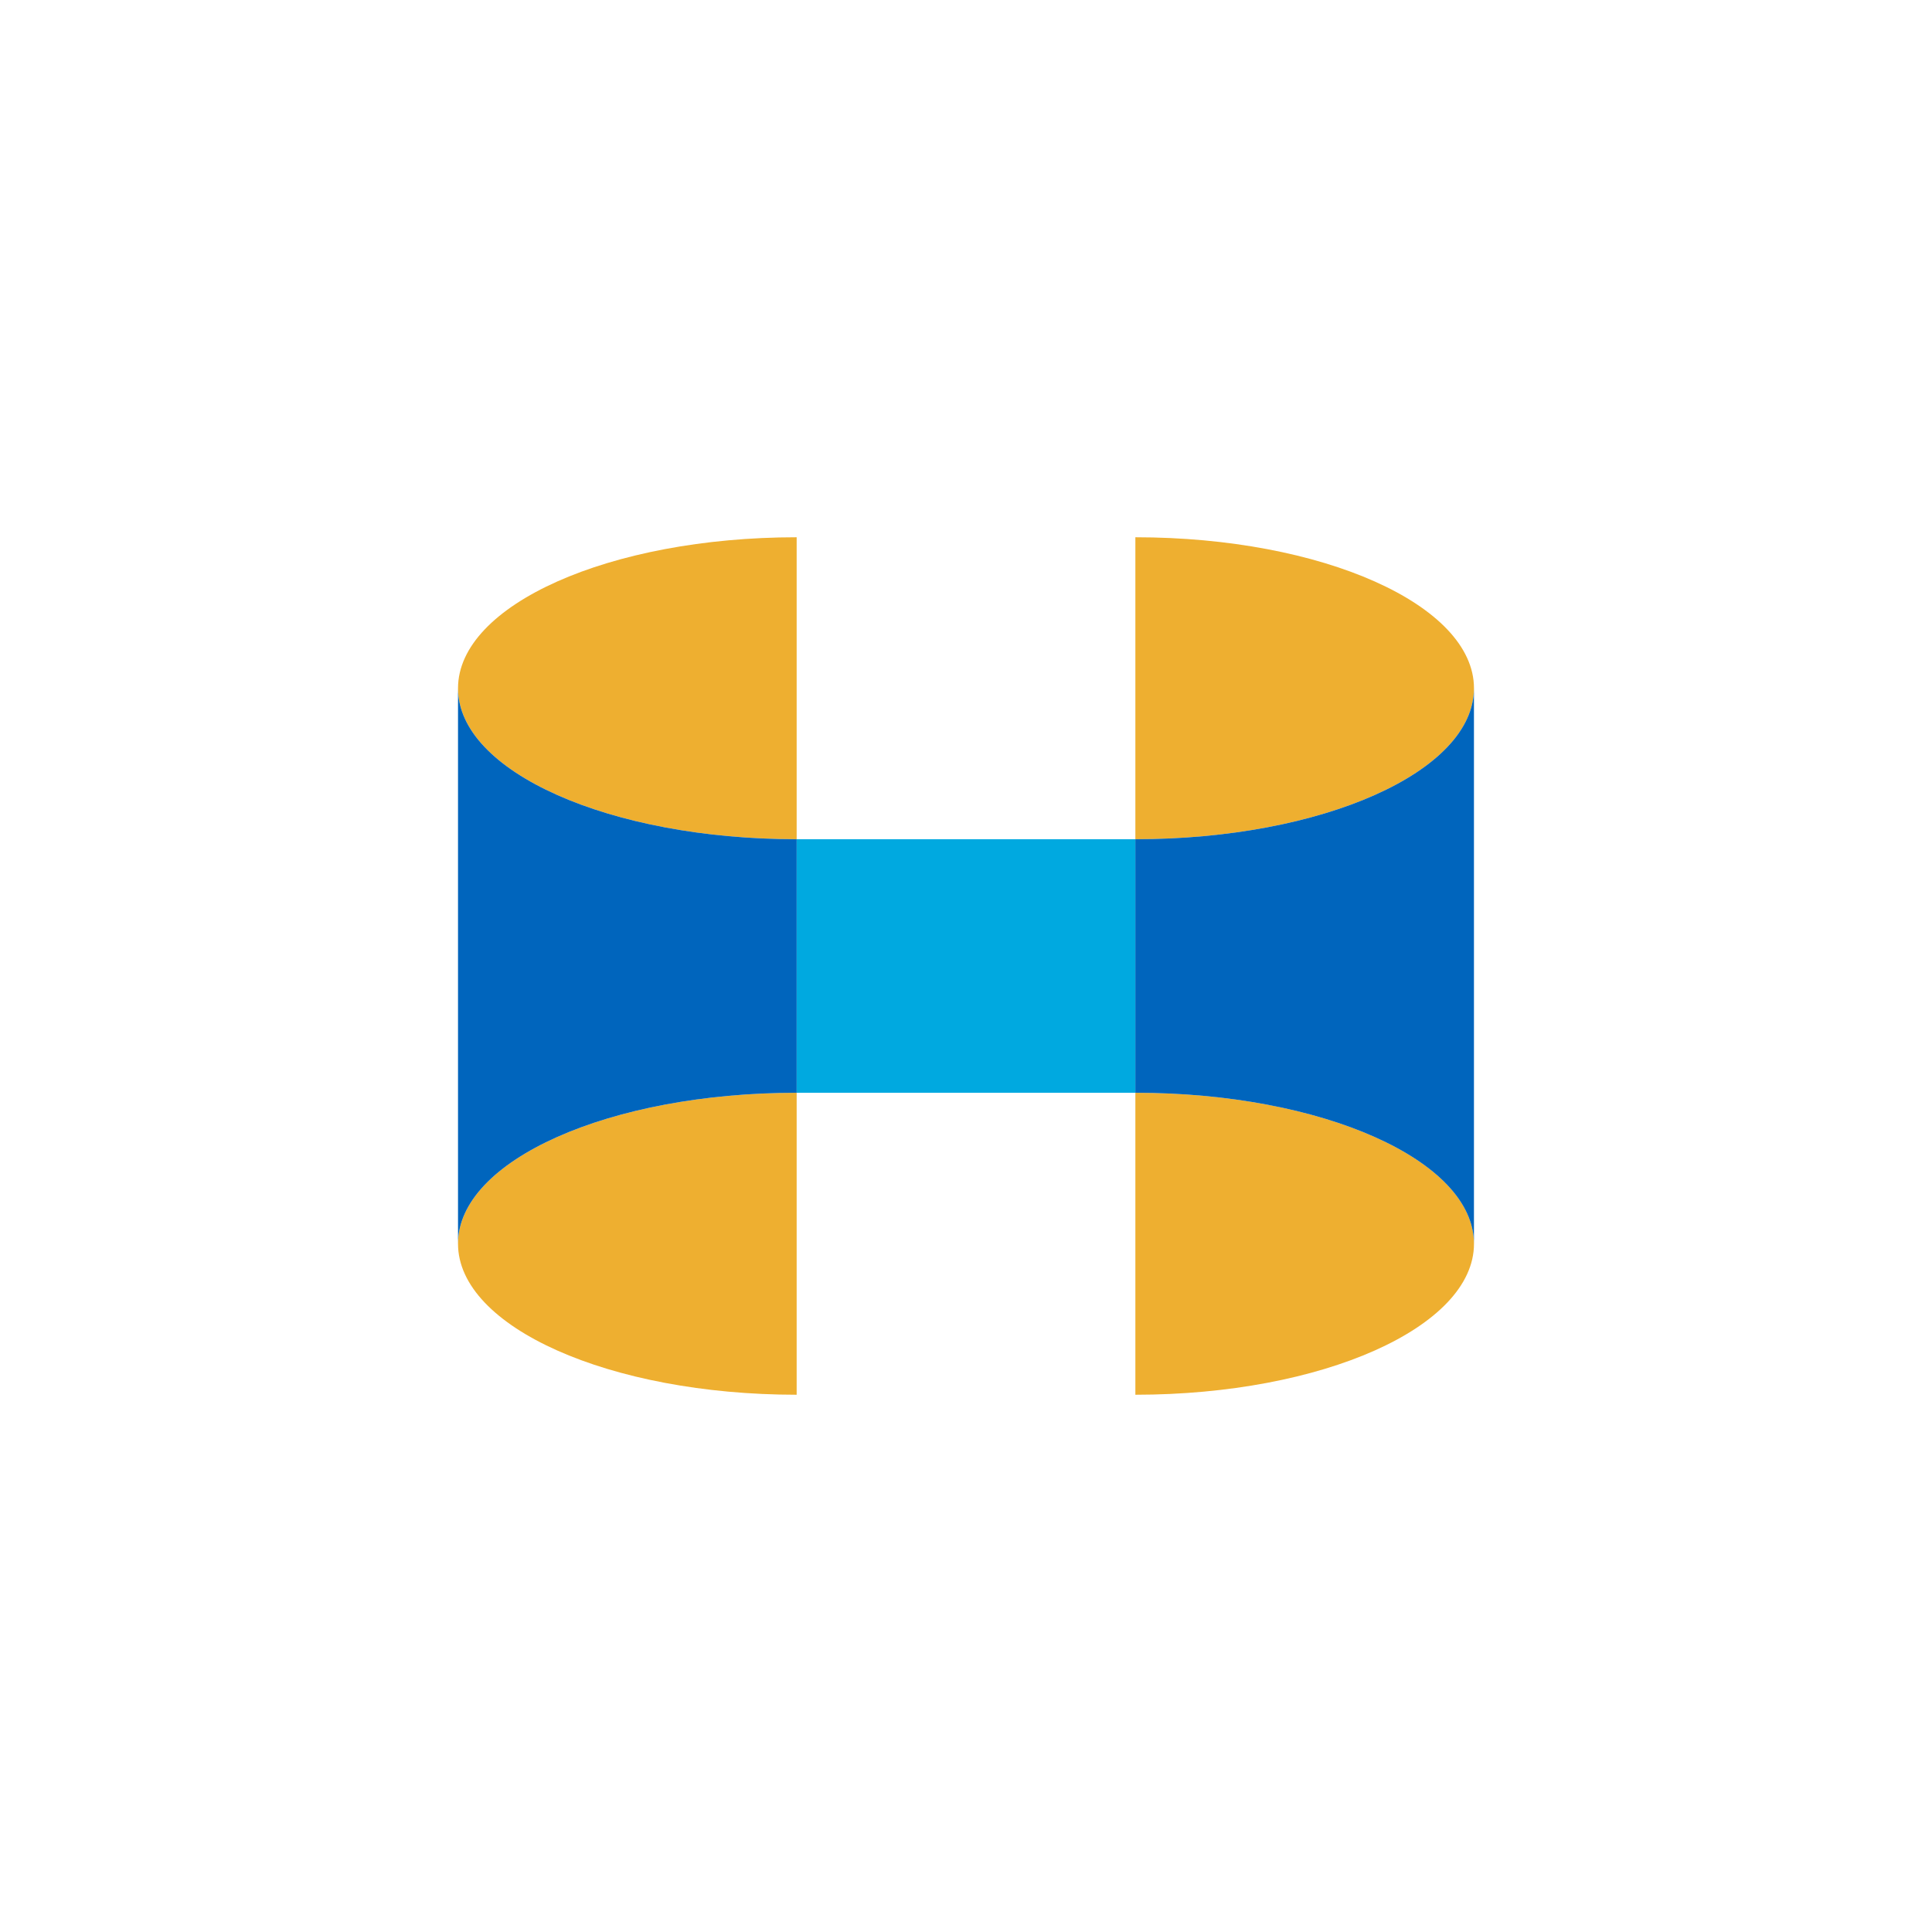
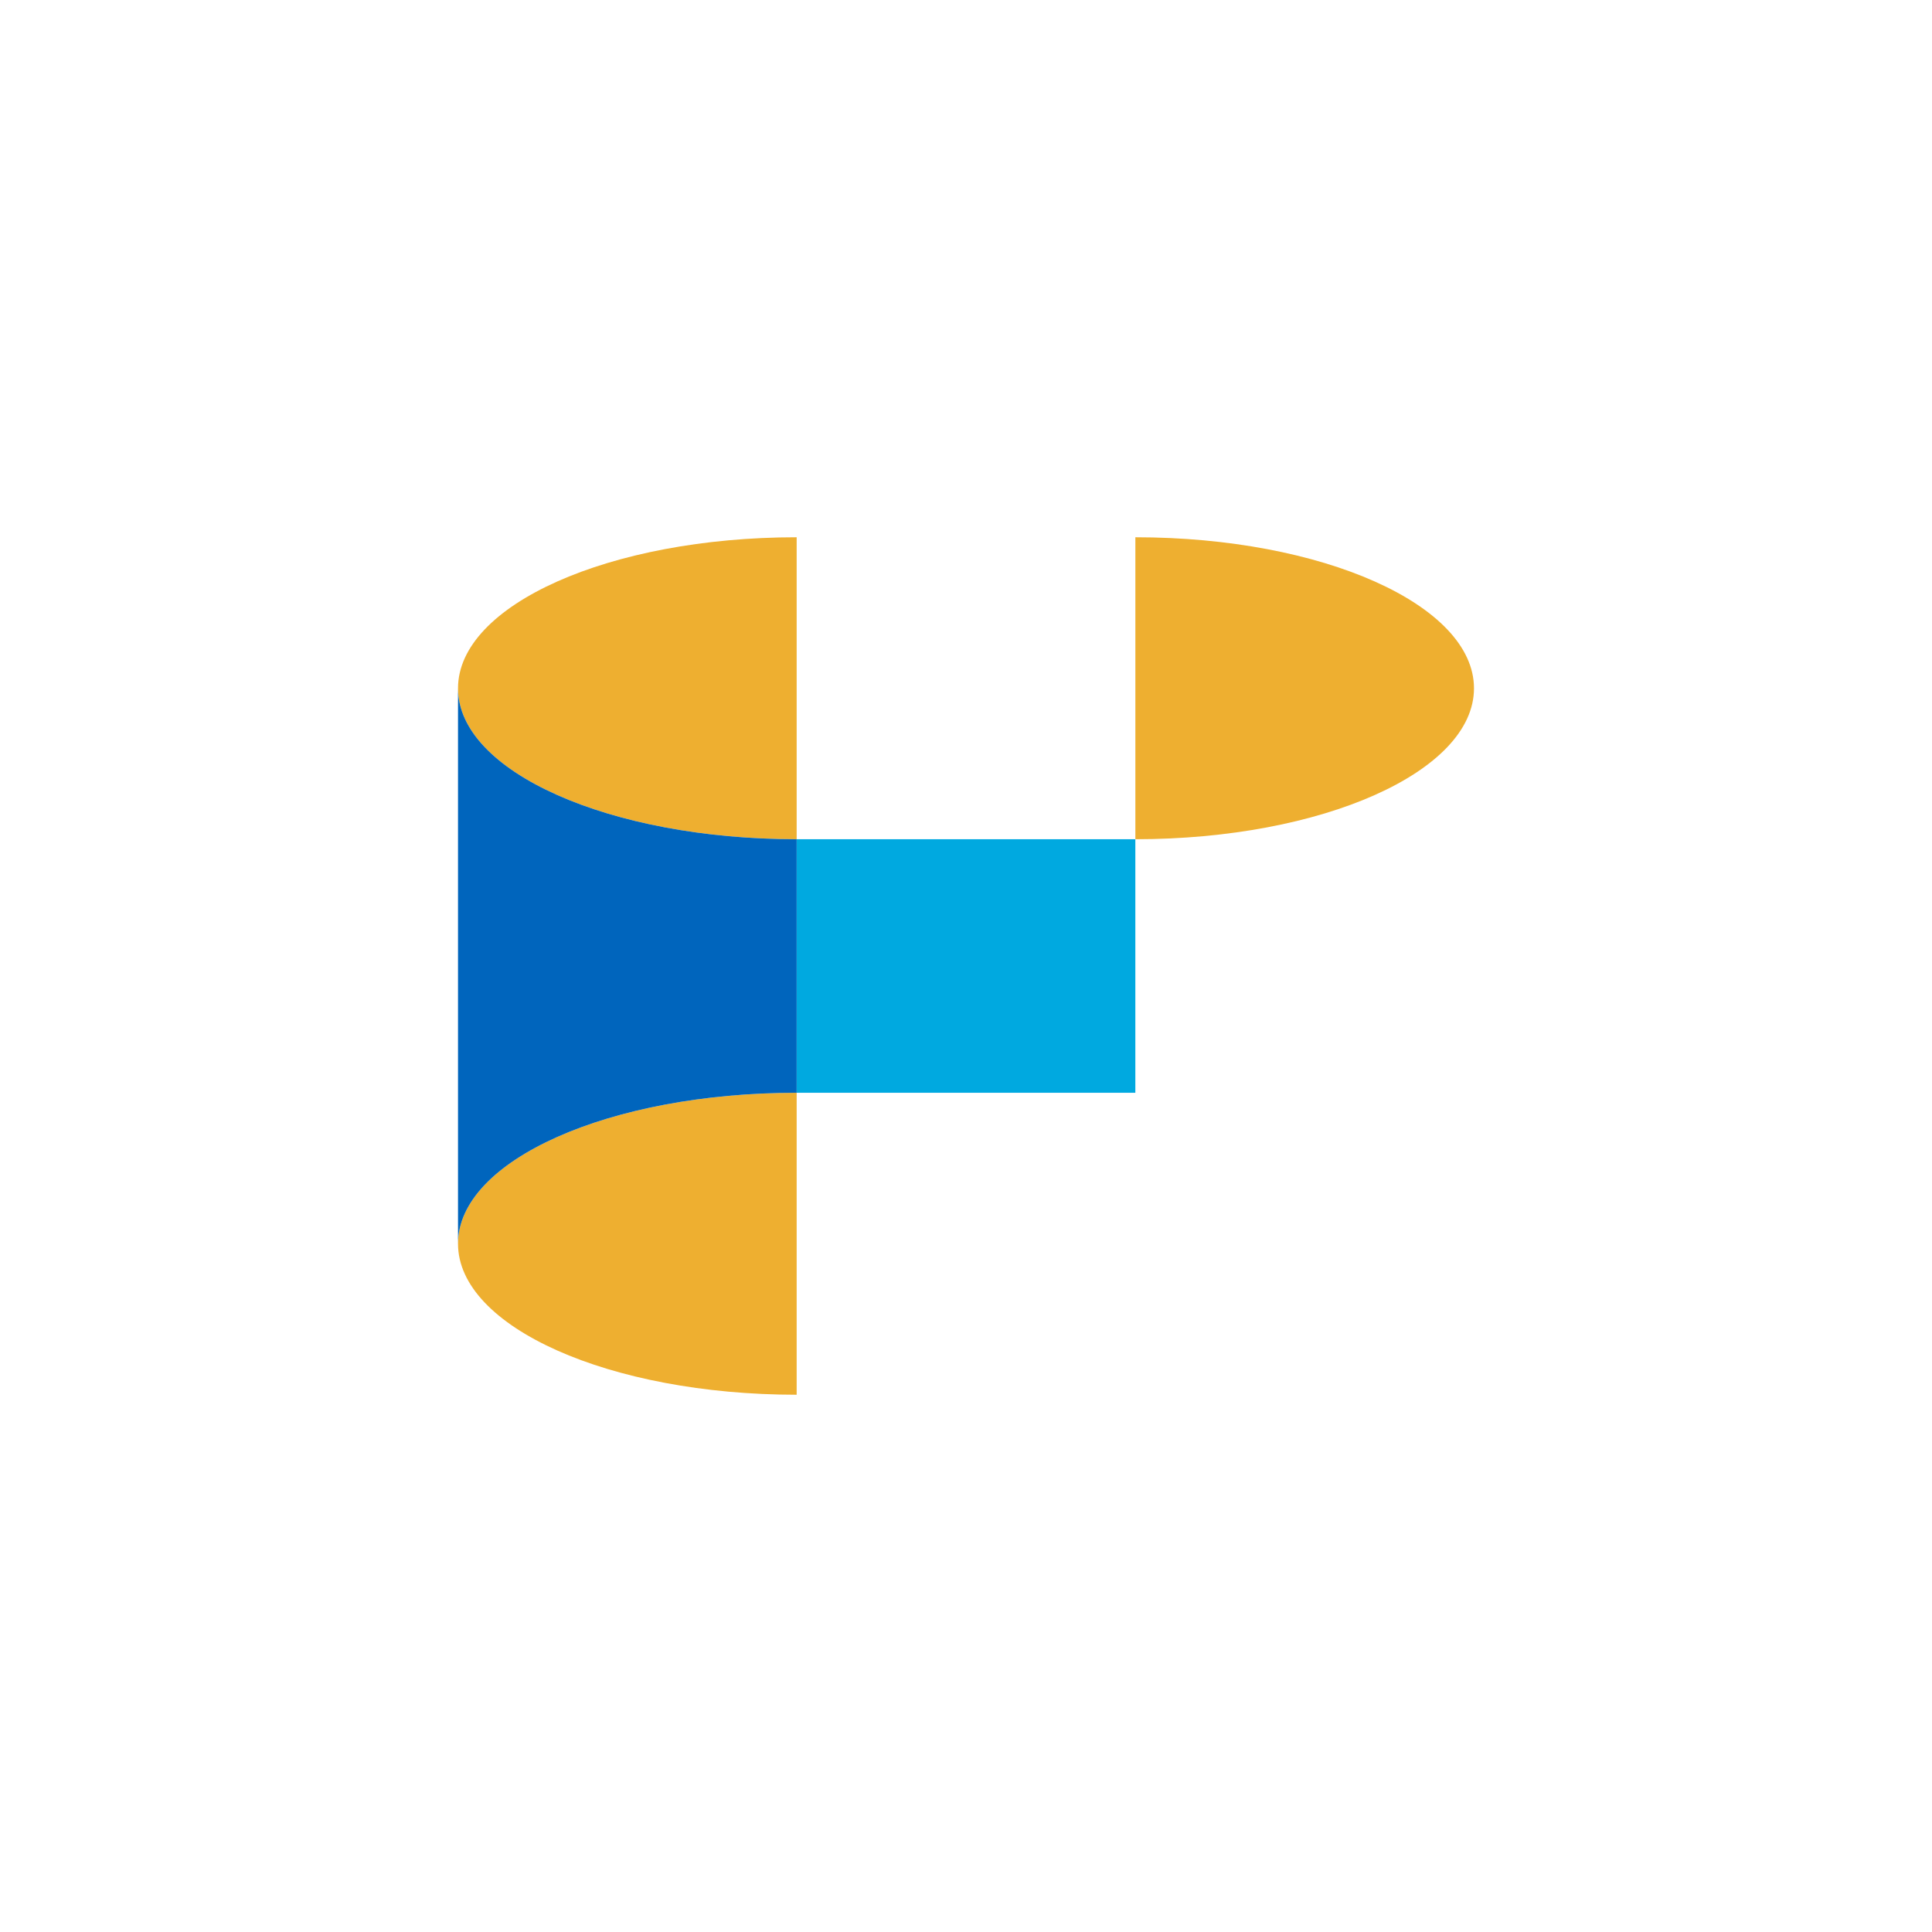
<svg xmlns="http://www.w3.org/2000/svg" viewBox="0 0 600 600">
  <defs>
    <style>.cls-1{fill:#eeaf30;fill-rule:evenodd;}.cls-2{fill:#00a9e0;}.cls-3{fill:#0065bd;}</style>
  </defs>
  <title>gg_logos</title>
  <g id="hutton">
    <path class="cls-1" d="M142.24,213.76c0-25.9,47.09-46.91,105.17-46.91v93.78C189.34,260.63,142.24,239.64,142.24,213.76Z" />
    <path class="cls-1" d="M457.76,213.76c0-25.9-47.09-46.91-105.16-46.91v93.78C410.66,260.63,457.76,239.64,457.76,213.76Z" />
-     <path class="cls-1" d="M142.24,386.26c0-25.92,47.09-46.89,105.17-46.89v93.78C189.34,433.14,142.24,412.14,142.24,386.26Z" />
+     <path class="cls-1" d="M142.24,386.26c0-25.92,47.09-46.89,105.17-46.89v93.78C189.34,433.14,142.24,412.14,142.24,386.26" />
    <polygon class="cls-2" points="247.42 260.63 247.42 314.78 247.42 321.84 247.42 339.37 352.59 339.37 352.59 321.86 352.59 314.76 352.59 260.63 247.42 260.63" />
-     <path class="cls-1" d="M457.76,386.26c0-25.92-47.09-46.89-105.16-46.89v93.78C410.66,433.14,457.76,412.14,457.76,386.26Z" />
    <path class="cls-3" d="M142.24,213.76V386.26c0-25.92,47.09-46.89,105.17-46.89V260.63C189.34,260.63,142.24,239.64,142.24,213.76Z" />
-     <path class="cls-3" d="M352.59,260.63v78.74c58.07,0,105.16,21,105.16,46.89V213.76C457.76,239.64,410.66,260.63,352.59,260.63Z" />
  </g>
</svg>